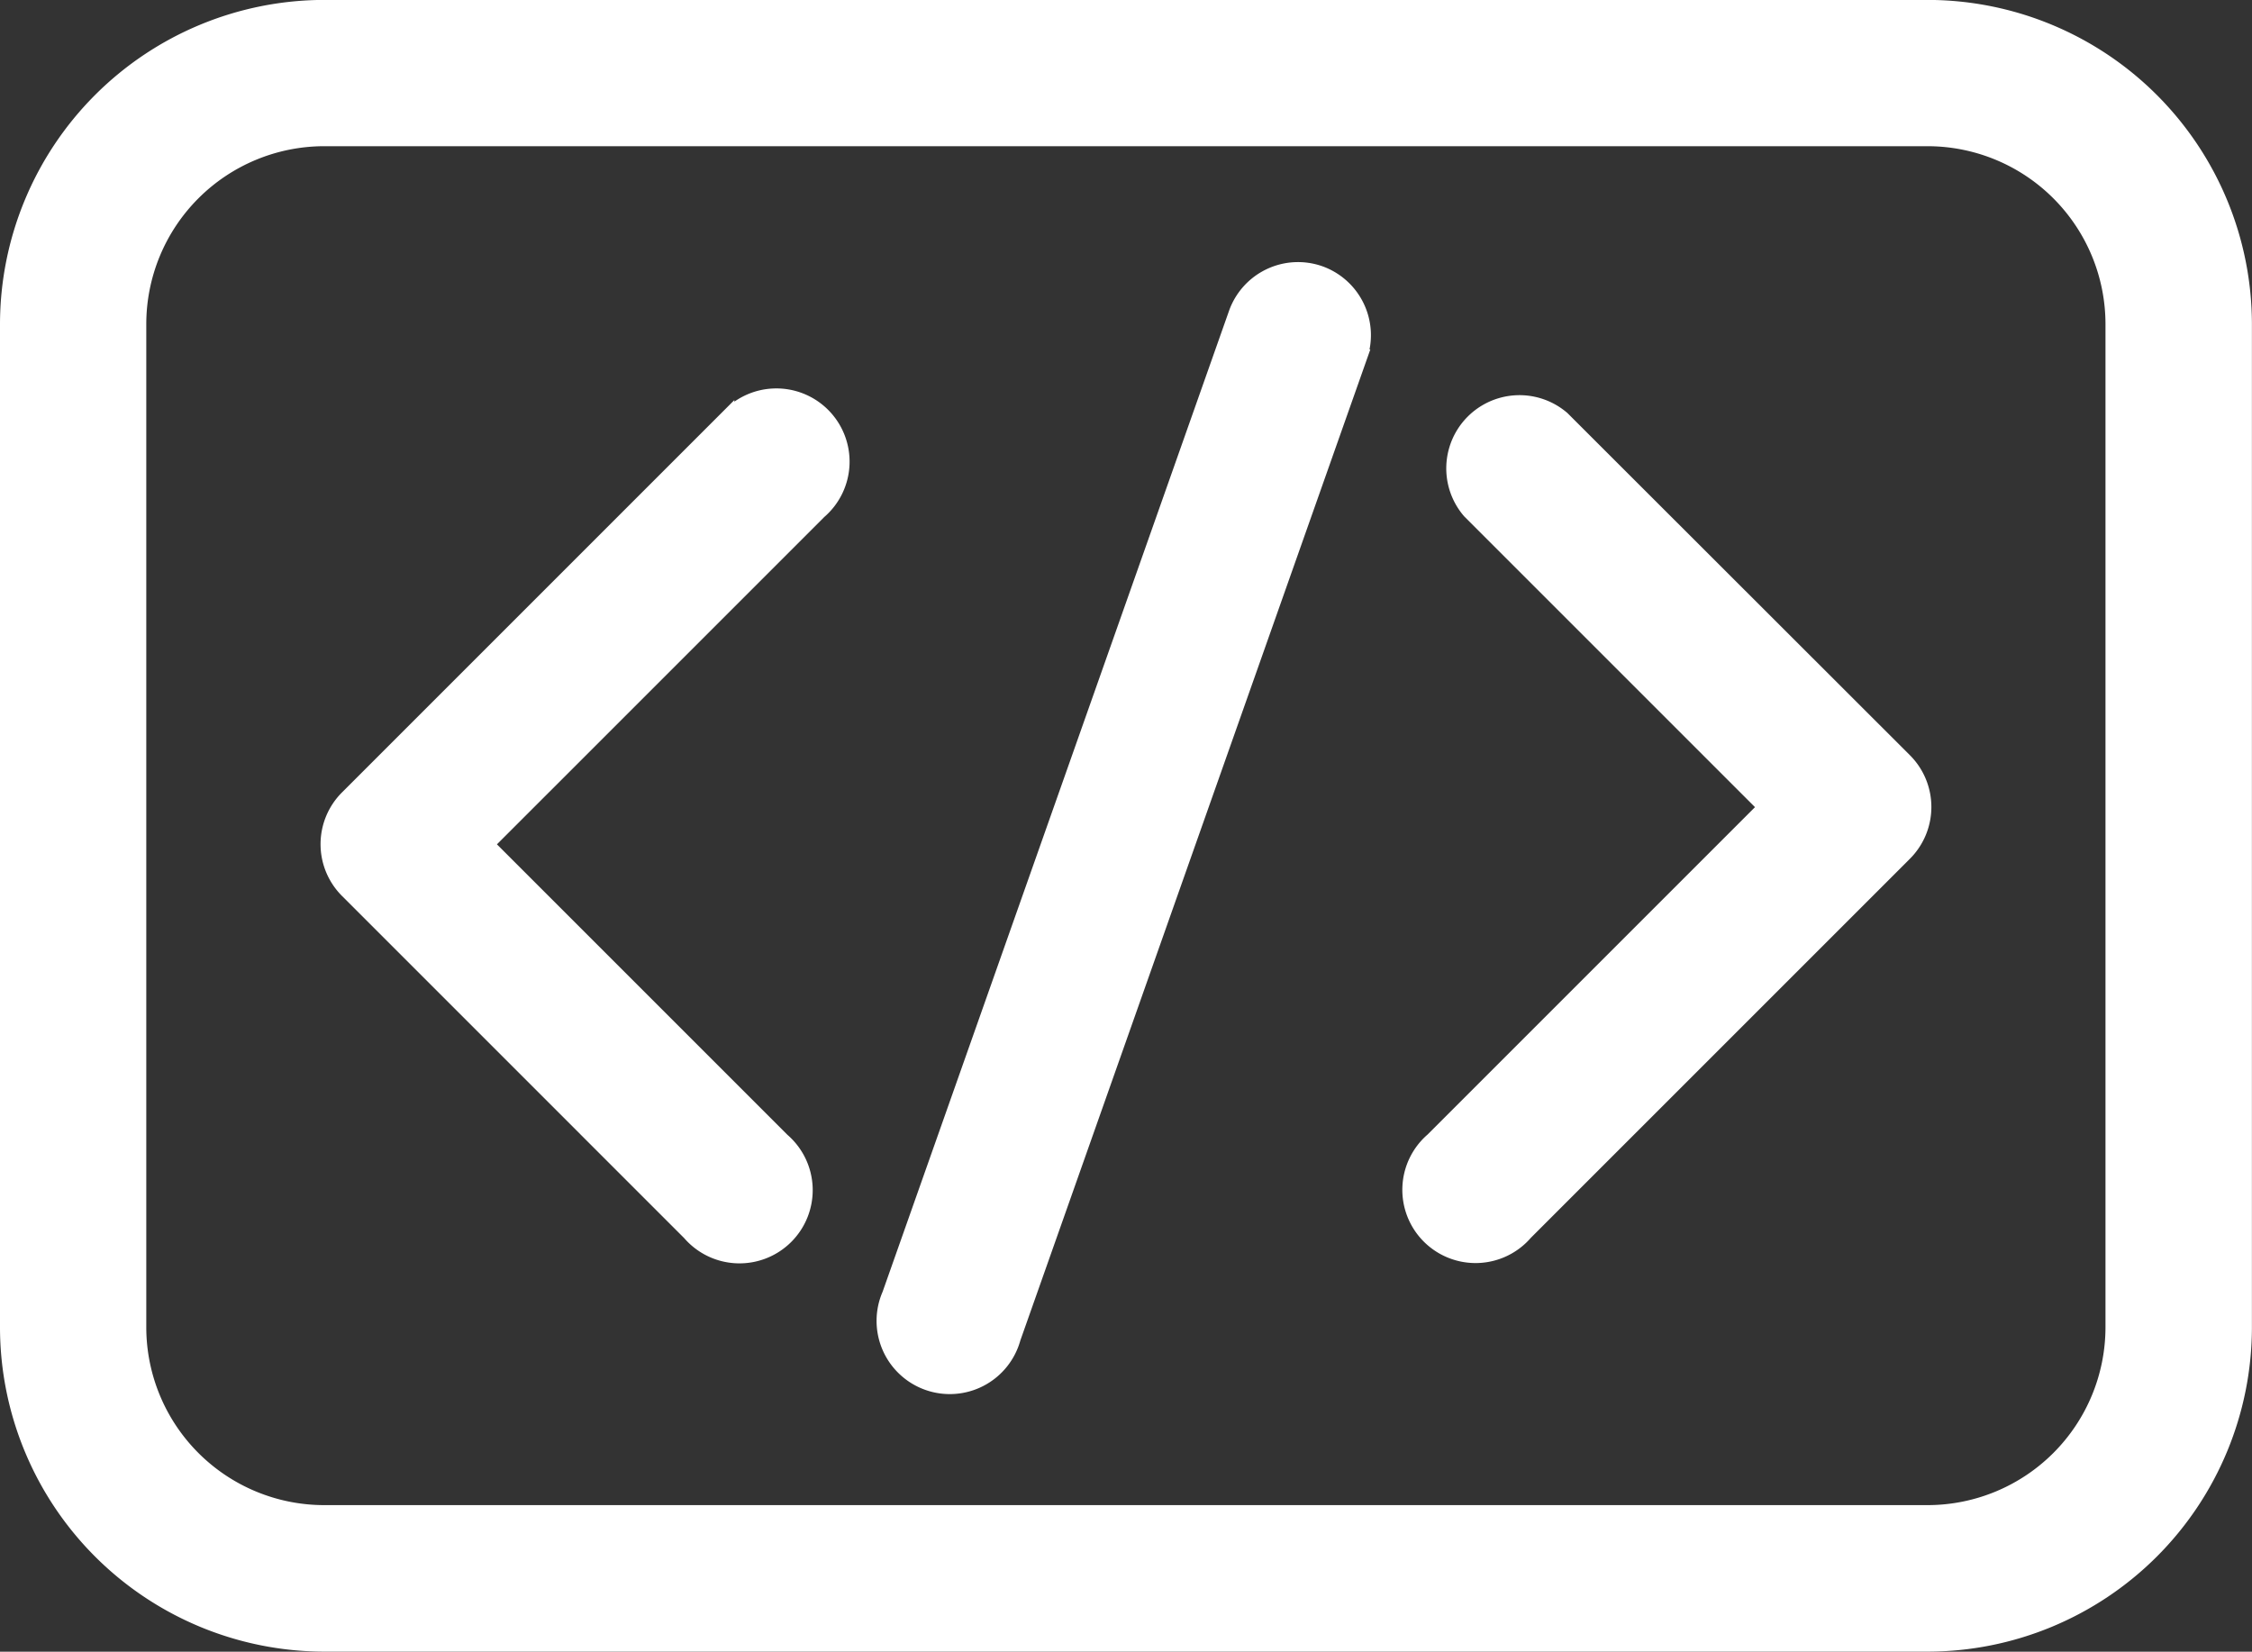
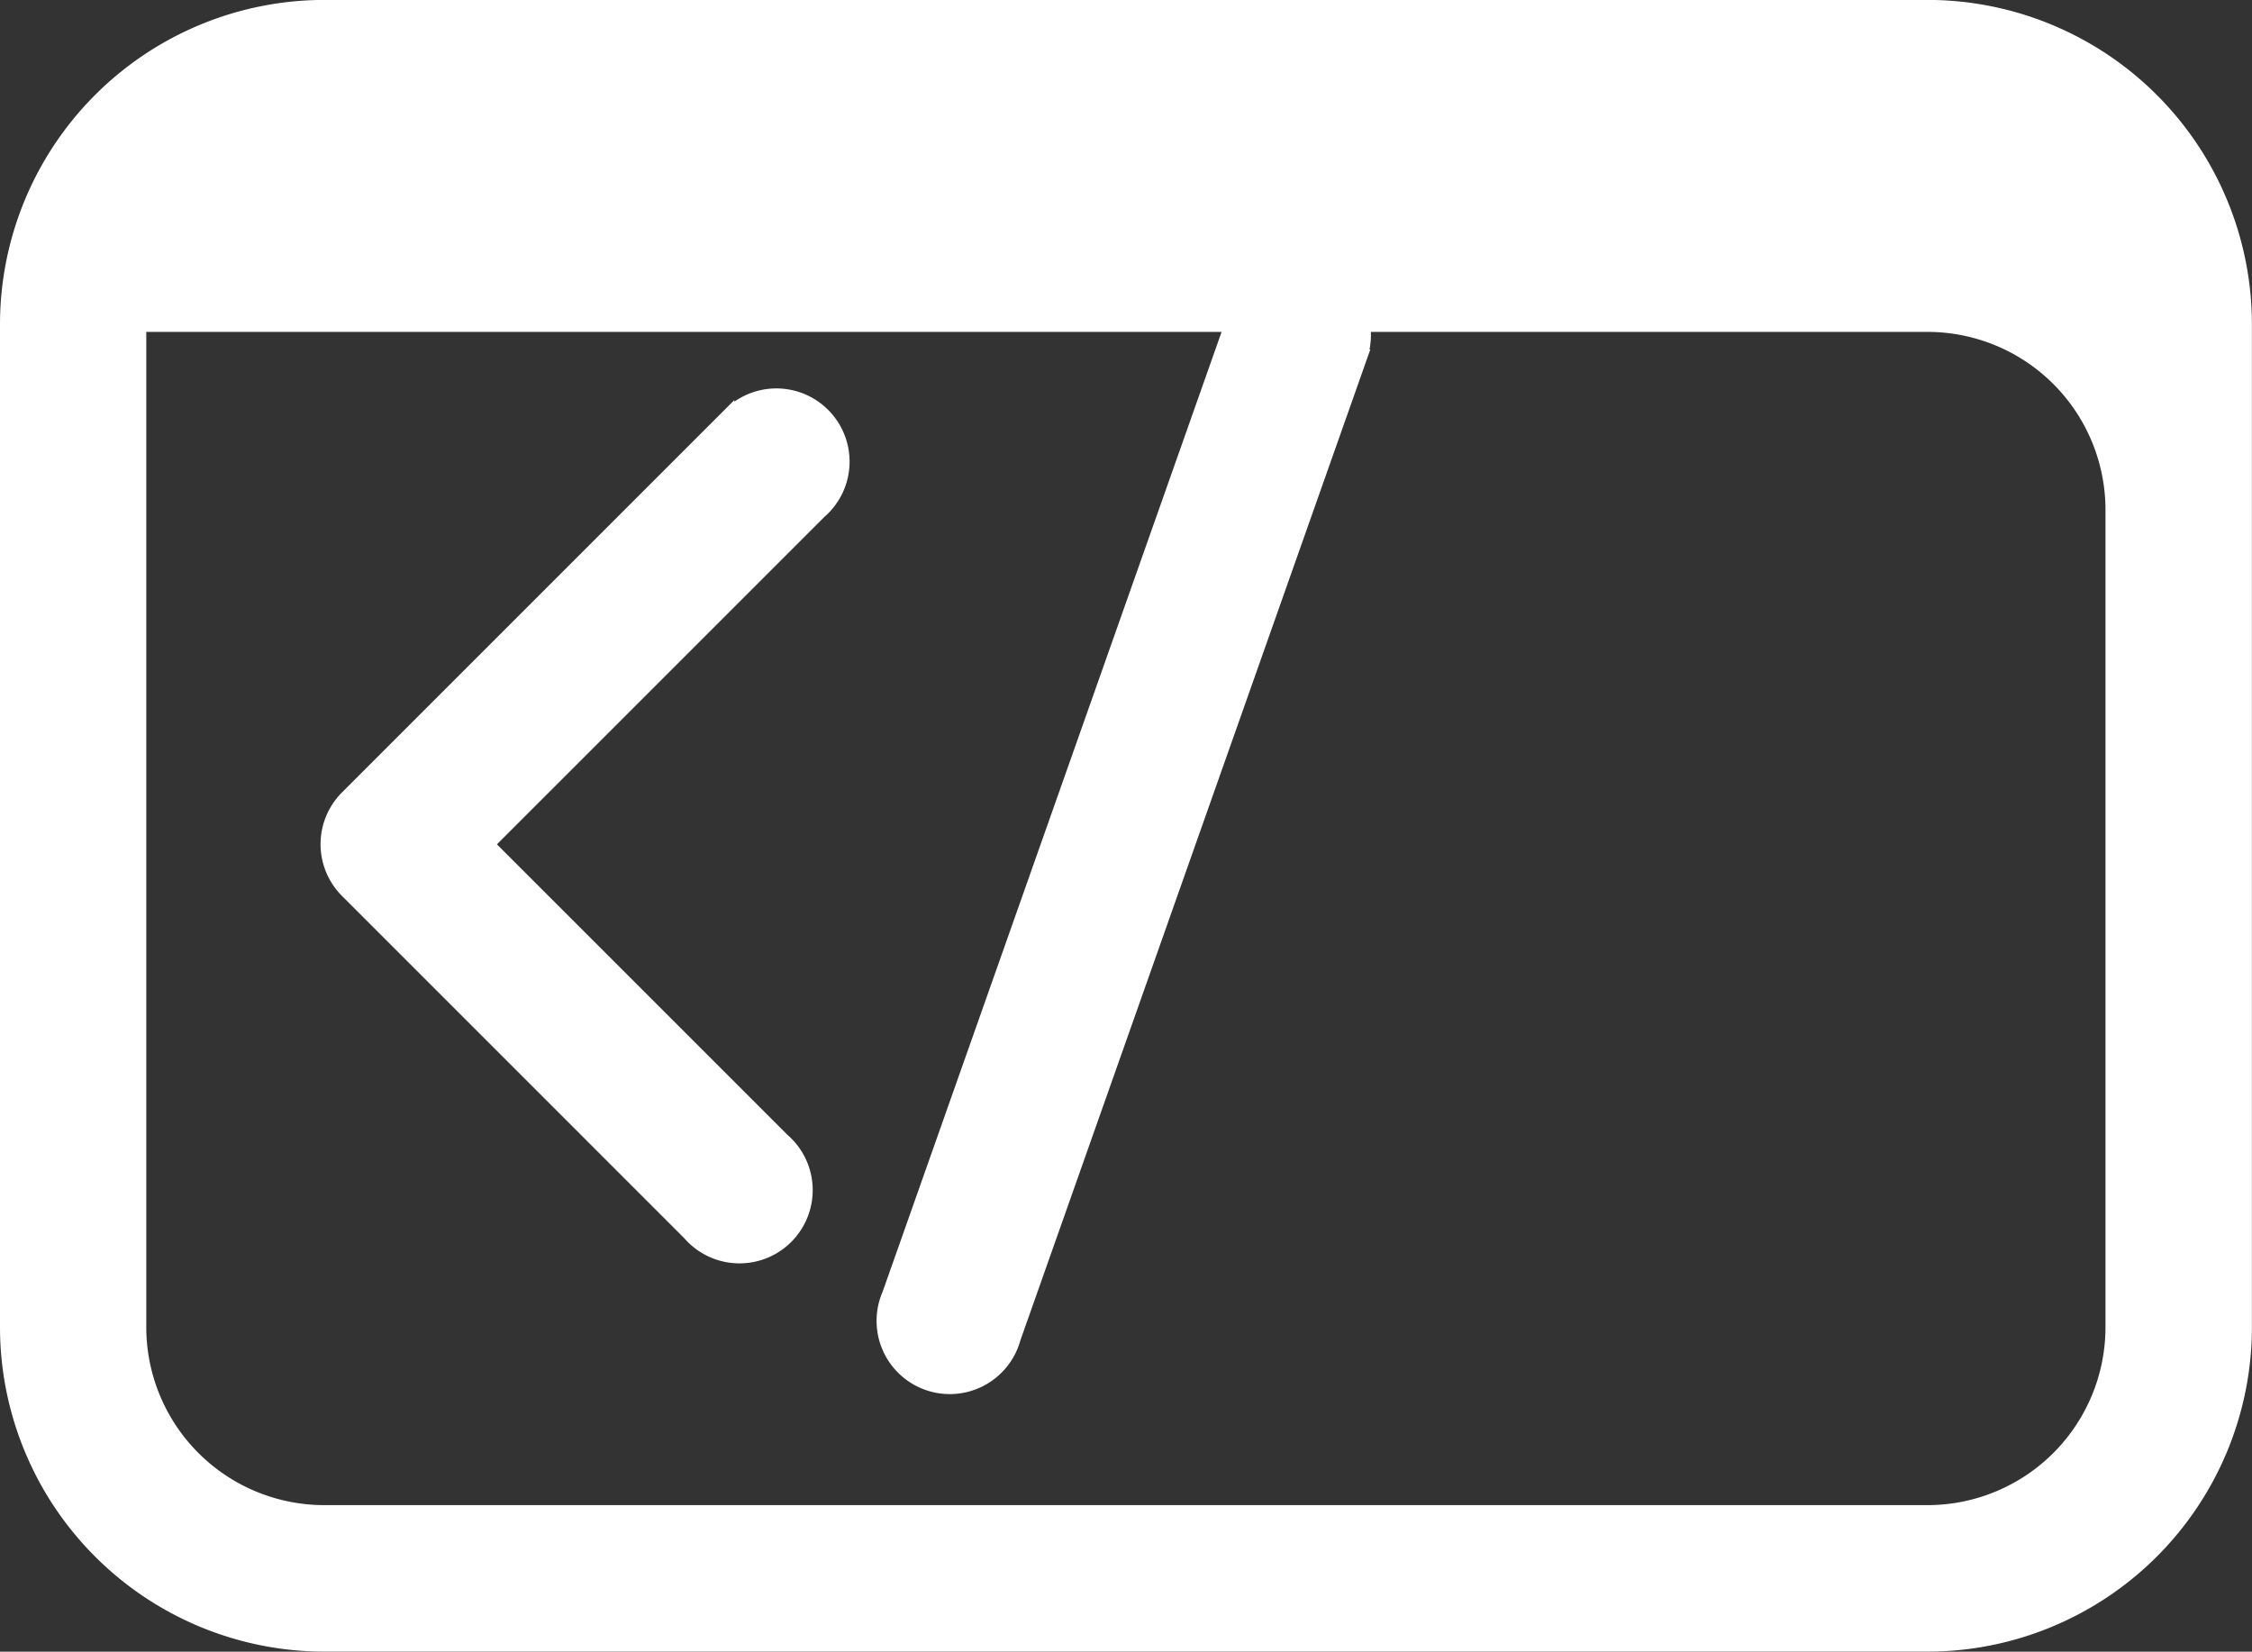
<svg xmlns="http://www.w3.org/2000/svg" width="29.25" height="21.454" viewBox="0 0 29.25 21.454">
  <rect x="0" y="0" width="29.25" height="21.454" fill="#333333" stroke="none" />
  <g id="Group_105587" data-name="Group 105587" transform="translate(-3631.078 -3323.057)">
    <g id="programming" transform="translate(3631.178 3323.157)">
      <path id="Path_1790" data-name="Path 1790" d="M78.542,158.632l-4.927,4.927a.851.851,0,0,0,0,1.2l4.448,4.448a.851.851,0,1,0,1.2-1.2l-3.846-3.846,4.325-4.325a.851.851,0,1,0-1.2-1.2Z" transform="translate(-69.204 -153.294)" fill="#fff" stroke="#fff" stroke-width="0.2" />
-       <path id="Path_1791" data-name="Path 1791" d="M323.732,158.633a.851.851,0,0,0-1.2,1.2l3.846,3.846-4.325,4.325a.851.851,0,1,0,1.2,1.2l4.927-4.927a.851.851,0,0,0,0-1.2Z" transform="translate(-303.542 -153.295)" fill="#fff" stroke="#fff" stroke-width="0.2" />
      <path id="Path_1792" data-name="Path 1792" d="M206.707,128.746a.851.851,0,0,0-1.086.519l-4.5,12.743a.851.851,0,1,0,1.6.567l4.5-12.743A.851.851,0,0,0,206.707,128.746Z" transform="translate(-189.664 -125.293)" fill="#fff" stroke="#fff" stroke-width="0.2" />
-       <path id="Path_1793" data-name="Path 1793" d="M24.938,68.7H4.111A4.116,4.116,0,0,0,0,72.812V85.843a4.116,4.116,0,0,0,4.111,4.111H24.938a4.116,4.116,0,0,0,4.111-4.111V72.812A4.116,4.116,0,0,0,24.938,68.7Zm2.409,17.142a2.412,2.412,0,0,1-2.409,2.409H4.111A2.412,2.412,0,0,1,1.7,85.843V72.812A2.412,2.412,0,0,1,4.111,70.4H24.938a2.412,2.412,0,0,1,2.409,2.409Z" transform="translate(0 -68.701)" fill="#fff" stroke="#fff" stroke-width="0.2" />
+       <path id="Path_1793" data-name="Path 1793" d="M24.938,68.7H4.111A4.116,4.116,0,0,0,0,72.812V85.843a4.116,4.116,0,0,0,4.111,4.111H24.938a4.116,4.116,0,0,0,4.111-4.111V72.812A4.116,4.116,0,0,0,24.938,68.7Zm2.409,17.142a2.412,2.412,0,0,1-2.409,2.409H4.111A2.412,2.412,0,0,1,1.7,85.843V72.812H24.938a2.412,2.412,0,0,1,2.409,2.409Z" transform="translate(0 -68.701)" fill="#fff" stroke="#fff" stroke-width="0.2" />
    </g>
  </g>
</svg>